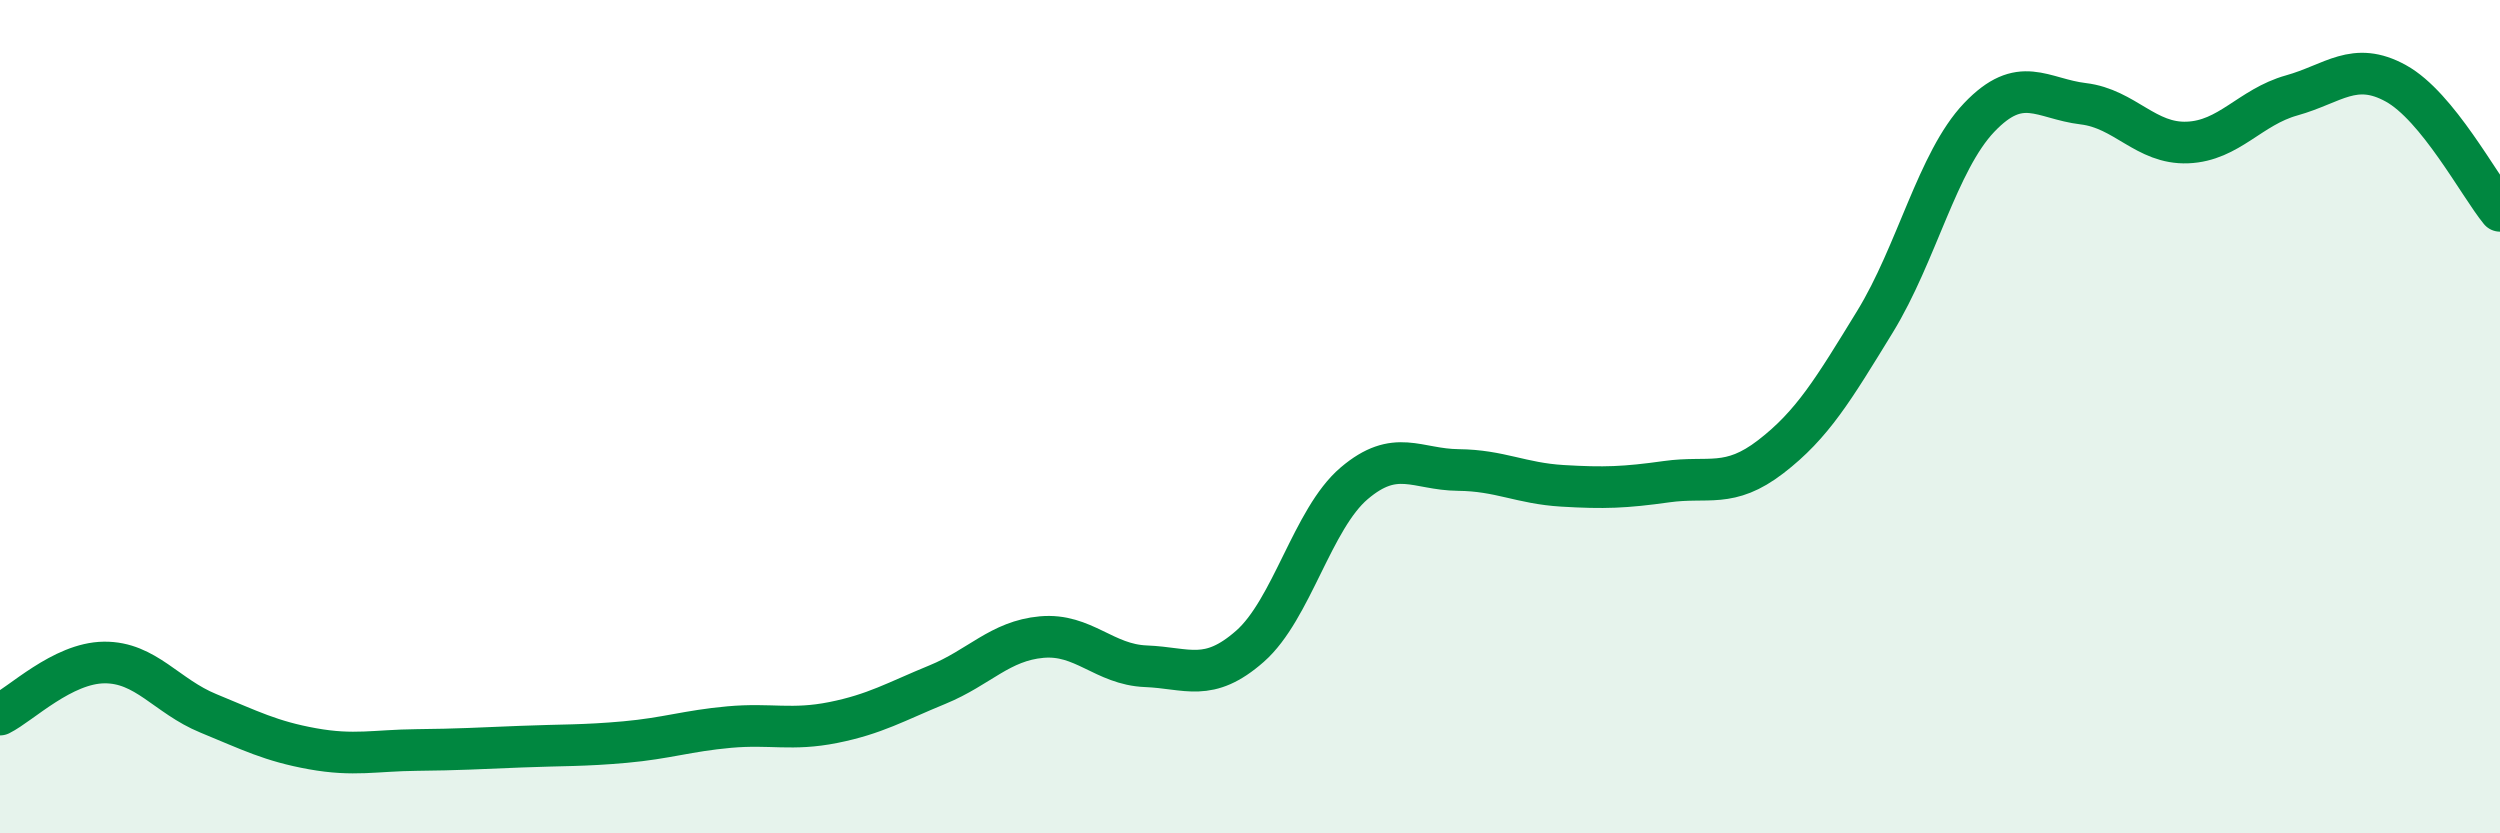
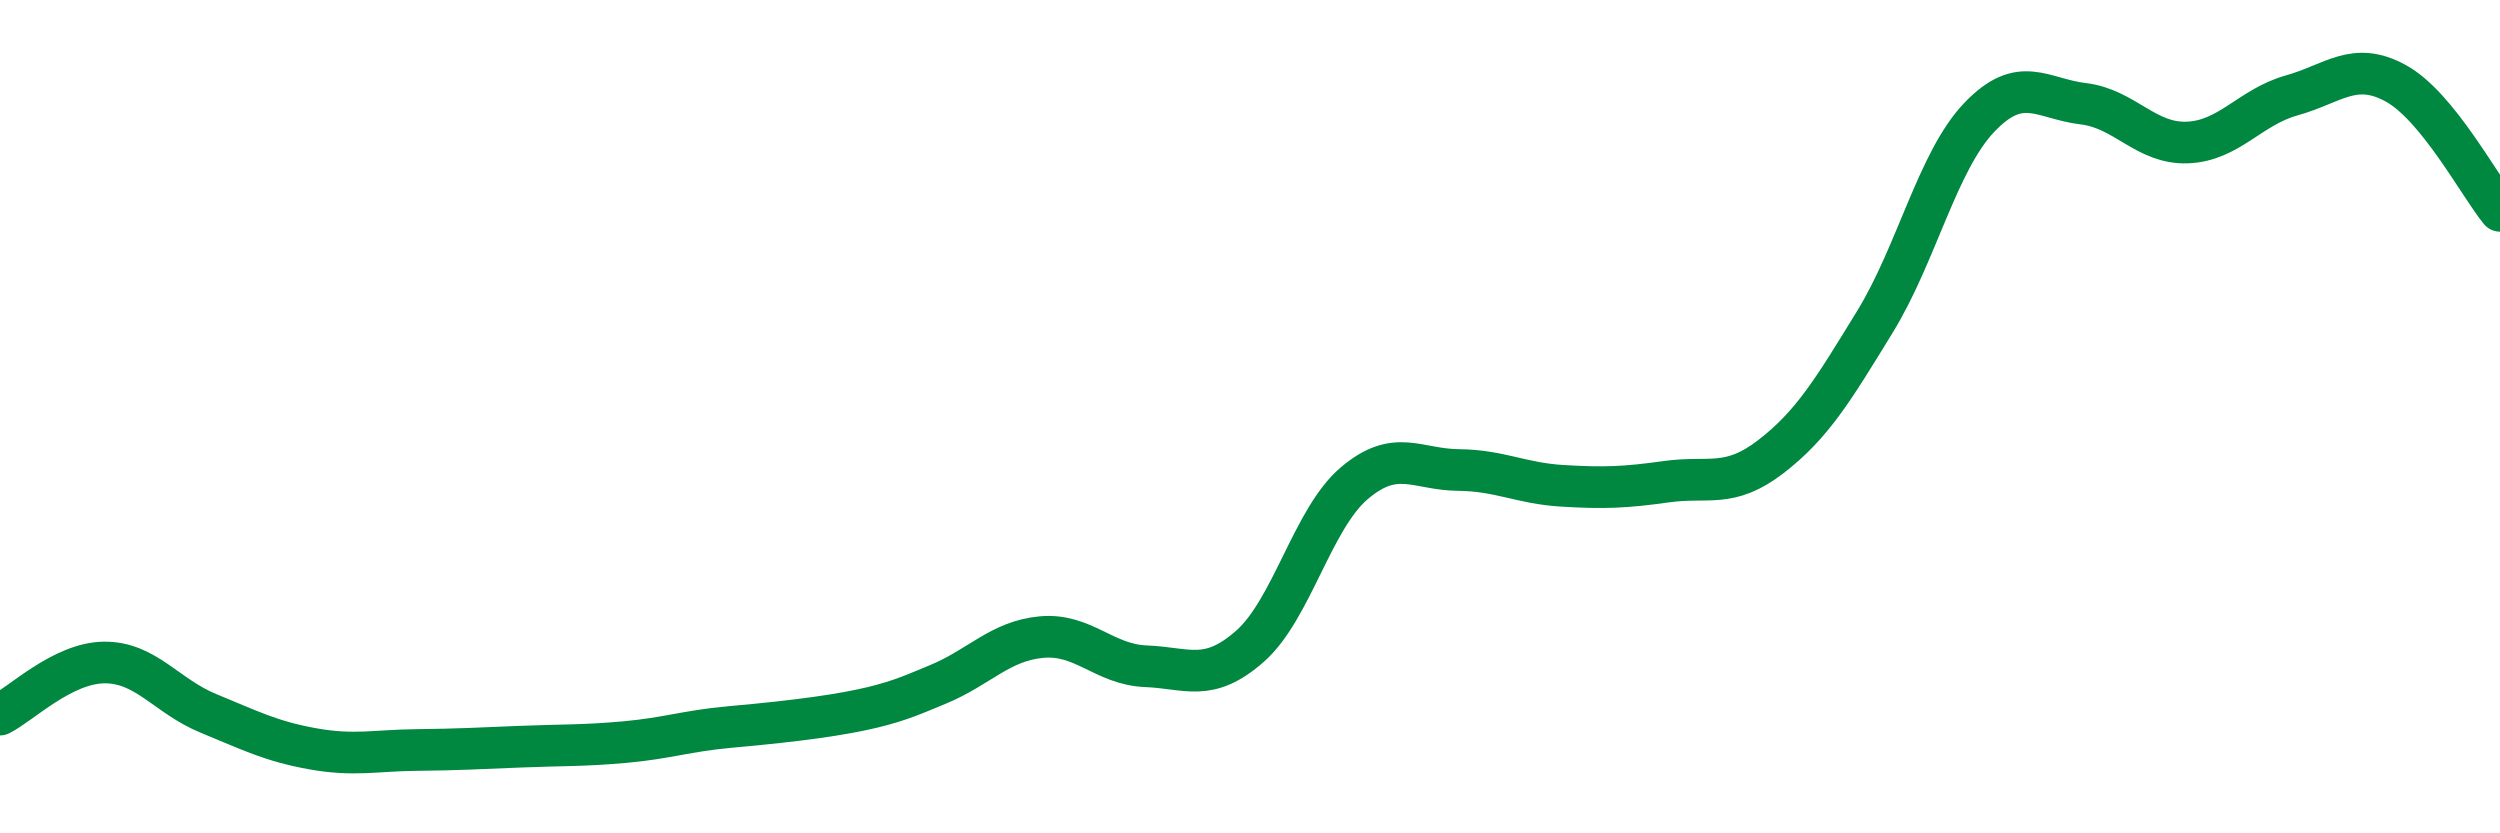
<svg xmlns="http://www.w3.org/2000/svg" width="60" height="20" viewBox="0 0 60 20">
-   <path d="M 0,17.15 C 0.5,16.9 1.5,15.91 2.5,15.9 C 3.5,15.89 4,16.71 5,17.12 C 6,17.53 6.5,17.79 7.5,17.97 C 8.5,18.15 9,18.01 10,18 C 11,17.99 11.5,17.96 12.5,17.92 C 13.5,17.88 14,17.9 15,17.81 C 16,17.72 16.5,17.54 17.5,17.45 C 18.5,17.36 19,17.54 20,17.34 C 21,17.14 21.5,16.84 22.5,16.43 C 23.5,16.02 24,15.38 25,15.29 C 26,15.2 26.5,15.95 27.5,15.99 C 28.5,16.03 29,16.39 30,15.51 C 31,14.63 31.5,12.45 32.5,11.6 C 33.5,10.75 34,11.27 35,11.28 C 36,11.29 36.5,11.6 37.5,11.66 C 38.5,11.72 39,11.7 40,11.56 C 41,11.42 41.5,11.73 42.5,10.96 C 43.5,10.19 44,9.35 45,7.72 C 46,6.09 46.5,3.87 47.5,2.82 C 48.5,1.77 49,2.37 50,2.49 C 51,2.61 51.5,3.46 52.5,3.42 C 53.5,3.38 54,2.57 55,2.29 C 56,2.01 56.5,1.45 57.5,2 C 58.5,2.55 59.5,4.45 60,5.06L60 20L0 20Z" fill="#008740" opacity="0.1" stroke-linecap="round" stroke-linejoin="round" />
-   <path d="M 0,17.15 C 0.5,16.9 1.5,15.91 2.5,15.9 C 3.5,15.89 4,16.71 5,17.12 C 6,17.53 6.5,17.79 7.5,17.97 C 8.5,18.15 9,18.01 10,18 C 11,17.99 11.5,17.96 12.5,17.92 C 13.5,17.88 14,17.9 15,17.81 C 16,17.72 16.5,17.54 17.5,17.45 C 18.5,17.36 19,17.54 20,17.34 C 21,17.14 21.5,16.84 22.5,16.43 C 23.5,16.02 24,15.38 25,15.29 C 26,15.2 26.5,15.95 27.5,15.99 C 28.5,16.03 29,16.39 30,15.51 C 31,14.63 31.5,12.45 32.5,11.6 C 33.5,10.75 34,11.27 35,11.28 C 36,11.29 36.5,11.6 37.5,11.66 C 38.5,11.72 39,11.7 40,11.56 C 41,11.42 41.5,11.73 42.5,10.96 C 43.5,10.19 44,9.35 45,7.72 C 46,6.09 46.5,3.87 47.5,2.82 C 48.5,1.77 49,2.37 50,2.49 C 51,2.61 51.5,3.46 52.5,3.42 C 53.5,3.38 54,2.57 55,2.29 C 56,2.01 56.5,1.45 57.5,2 C 58.5,2.55 59.5,4.45 60,5.06" stroke="#008740" stroke-width="1" fill="none" stroke-linecap="round" stroke-linejoin="round" />
+   <path d="M 0,17.15 C 0.5,16.9 1.5,15.91 2.5,15.9 C 3.5,15.89 4,16.71 5,17.12 C 6,17.53 6.5,17.79 7.5,17.97 C 8.5,18.15 9,18.01 10,18 C 11,17.99 11.5,17.96 12.5,17.92 C 13.5,17.88 14,17.9 15,17.81 C 16,17.72 16.5,17.54 17.5,17.45 C 21,17.14 21.5,16.84 22.5,16.43 C 23.5,16.02 24,15.38 25,15.29 C 26,15.2 26.5,15.95 27.5,15.99 C 28.5,16.03 29,16.39 30,15.51 C 31,14.63 31.5,12.45 32.5,11.6 C 33.5,10.75 34,11.27 35,11.28 C 36,11.29 36.5,11.6 37.5,11.66 C 38.5,11.72 39,11.7 40,11.56 C 41,11.42 41.5,11.73 42.5,10.96 C 43.5,10.19 44,9.35 45,7.72 C 46,6.09 46.5,3.87 47.5,2.82 C 48.5,1.77 49,2.37 50,2.49 C 51,2.61 51.5,3.46 52.5,3.42 C 53.5,3.38 54,2.57 55,2.29 C 56,2.01 56.5,1.45 57.5,2 C 58.5,2.55 59.5,4.45 60,5.06" stroke="#008740" stroke-width="1" fill="none" stroke-linecap="round" stroke-linejoin="round" />
</svg>